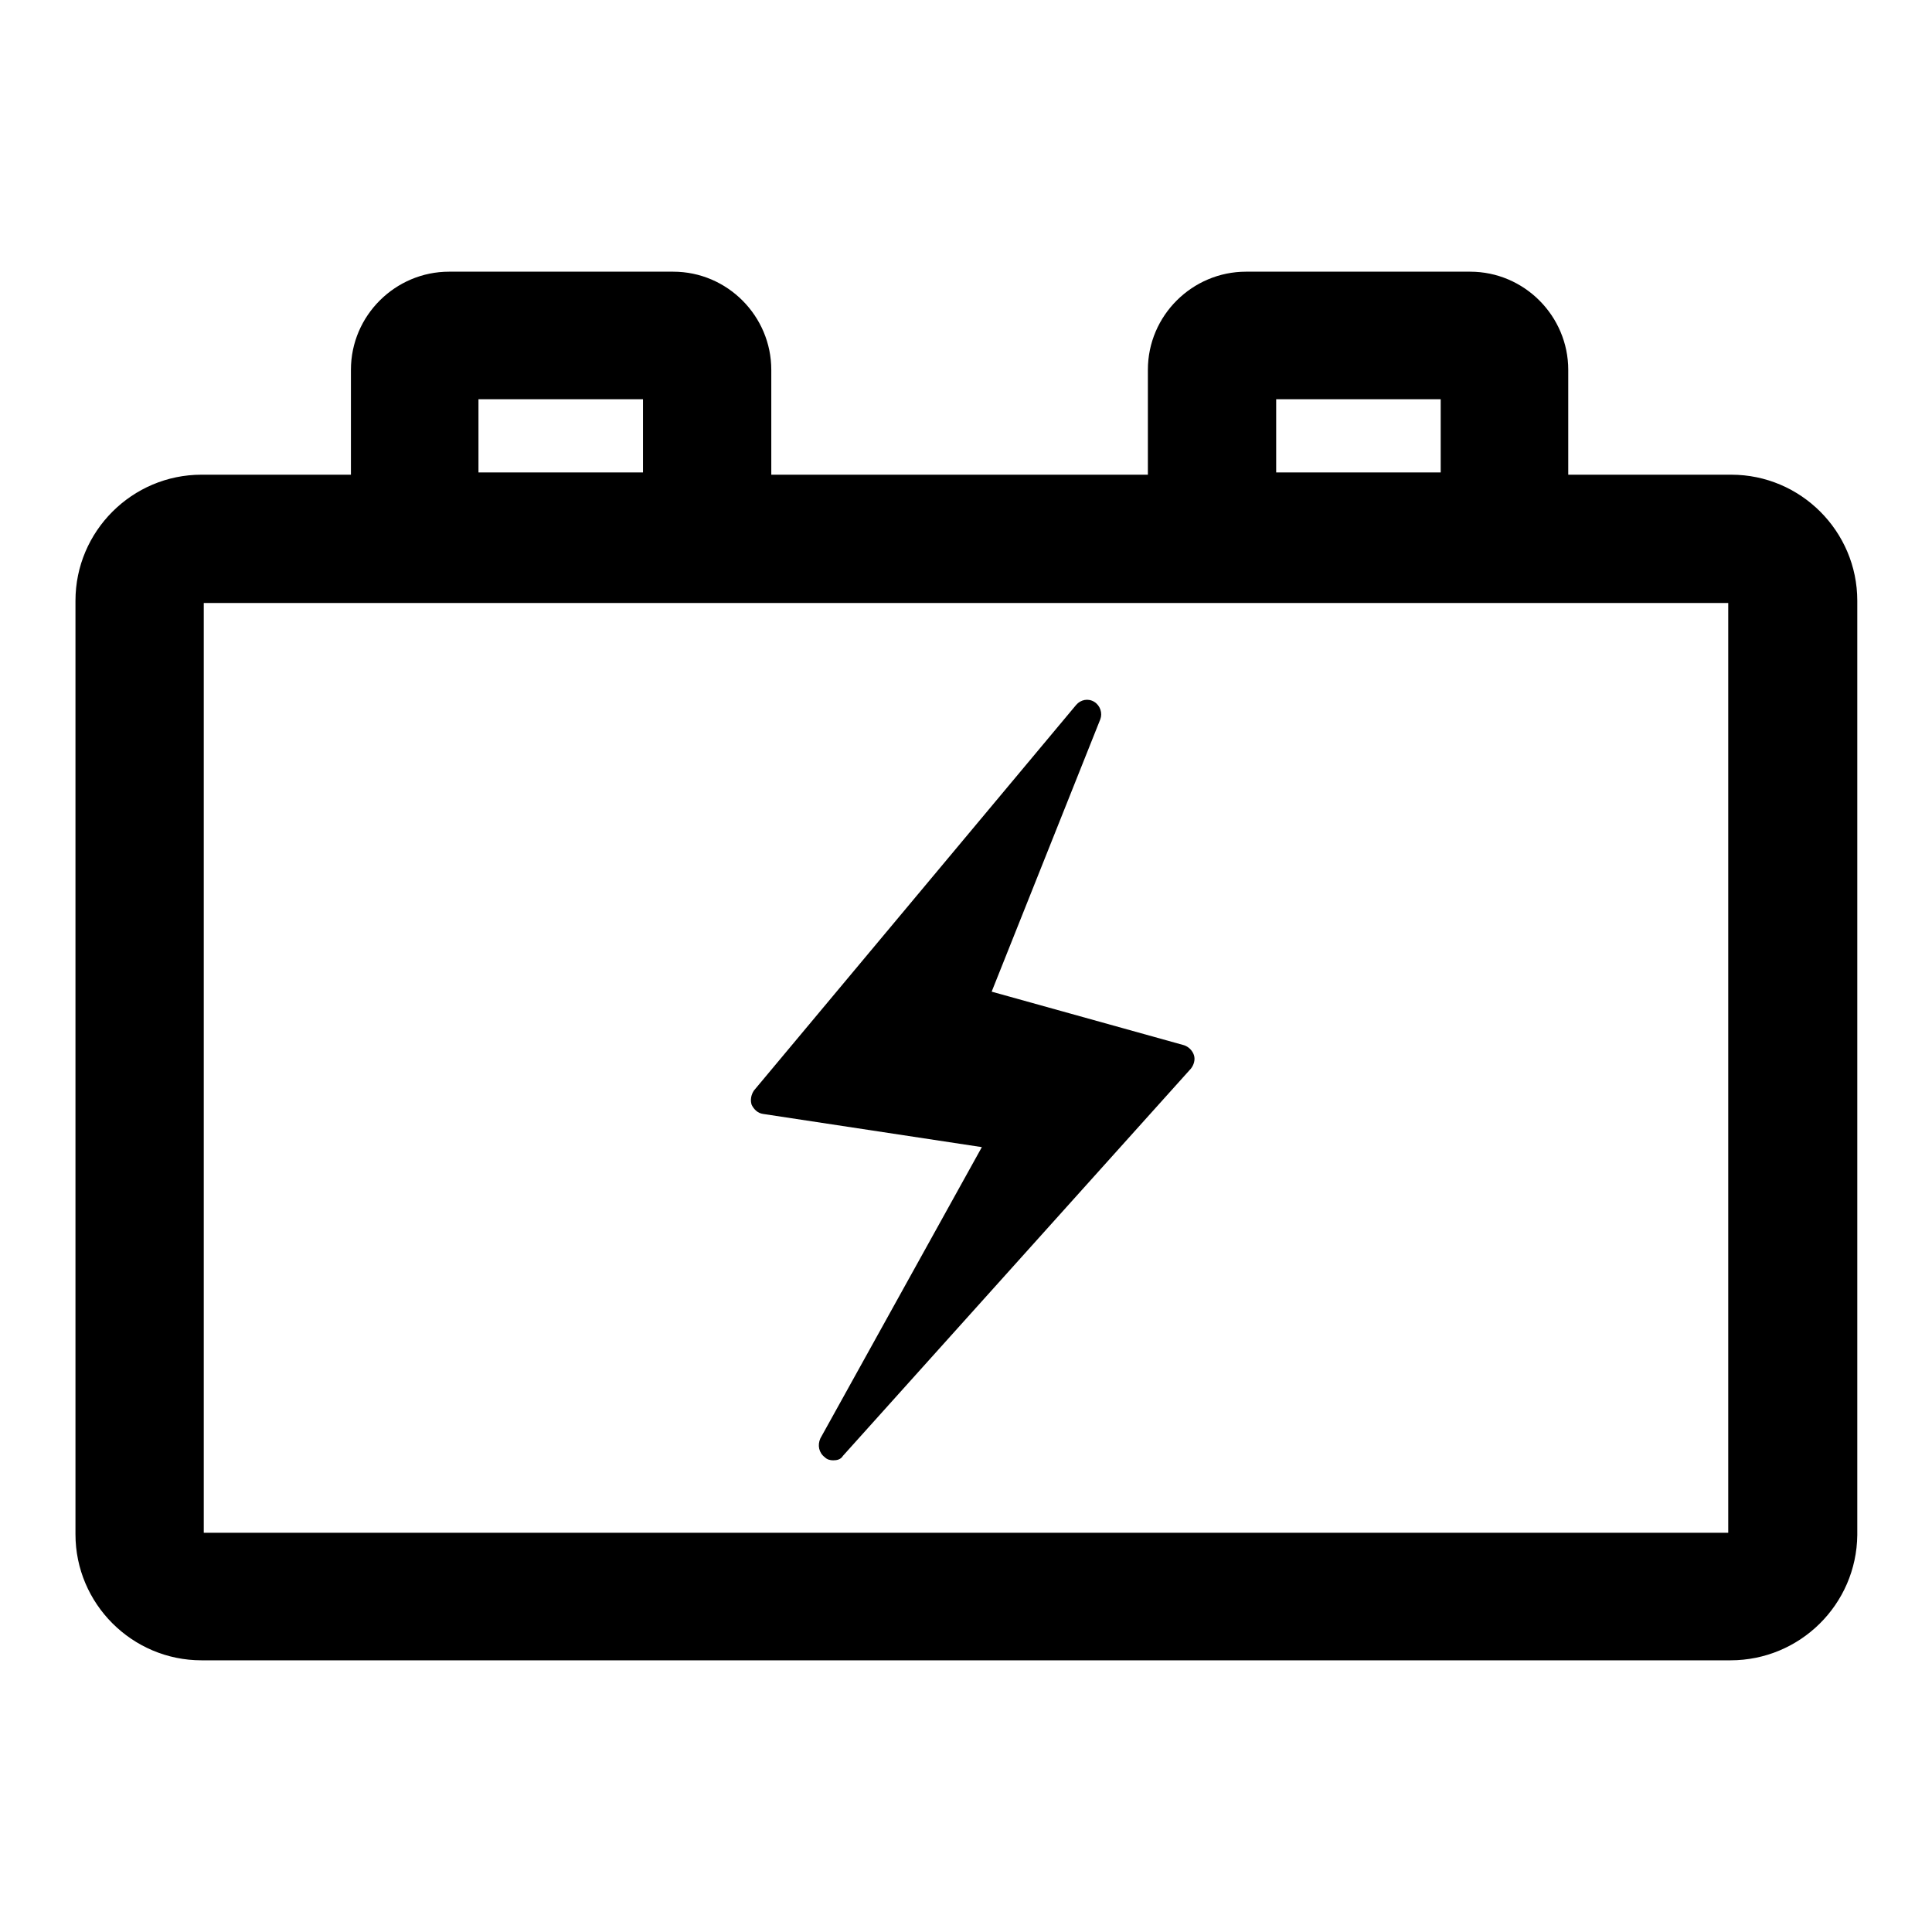
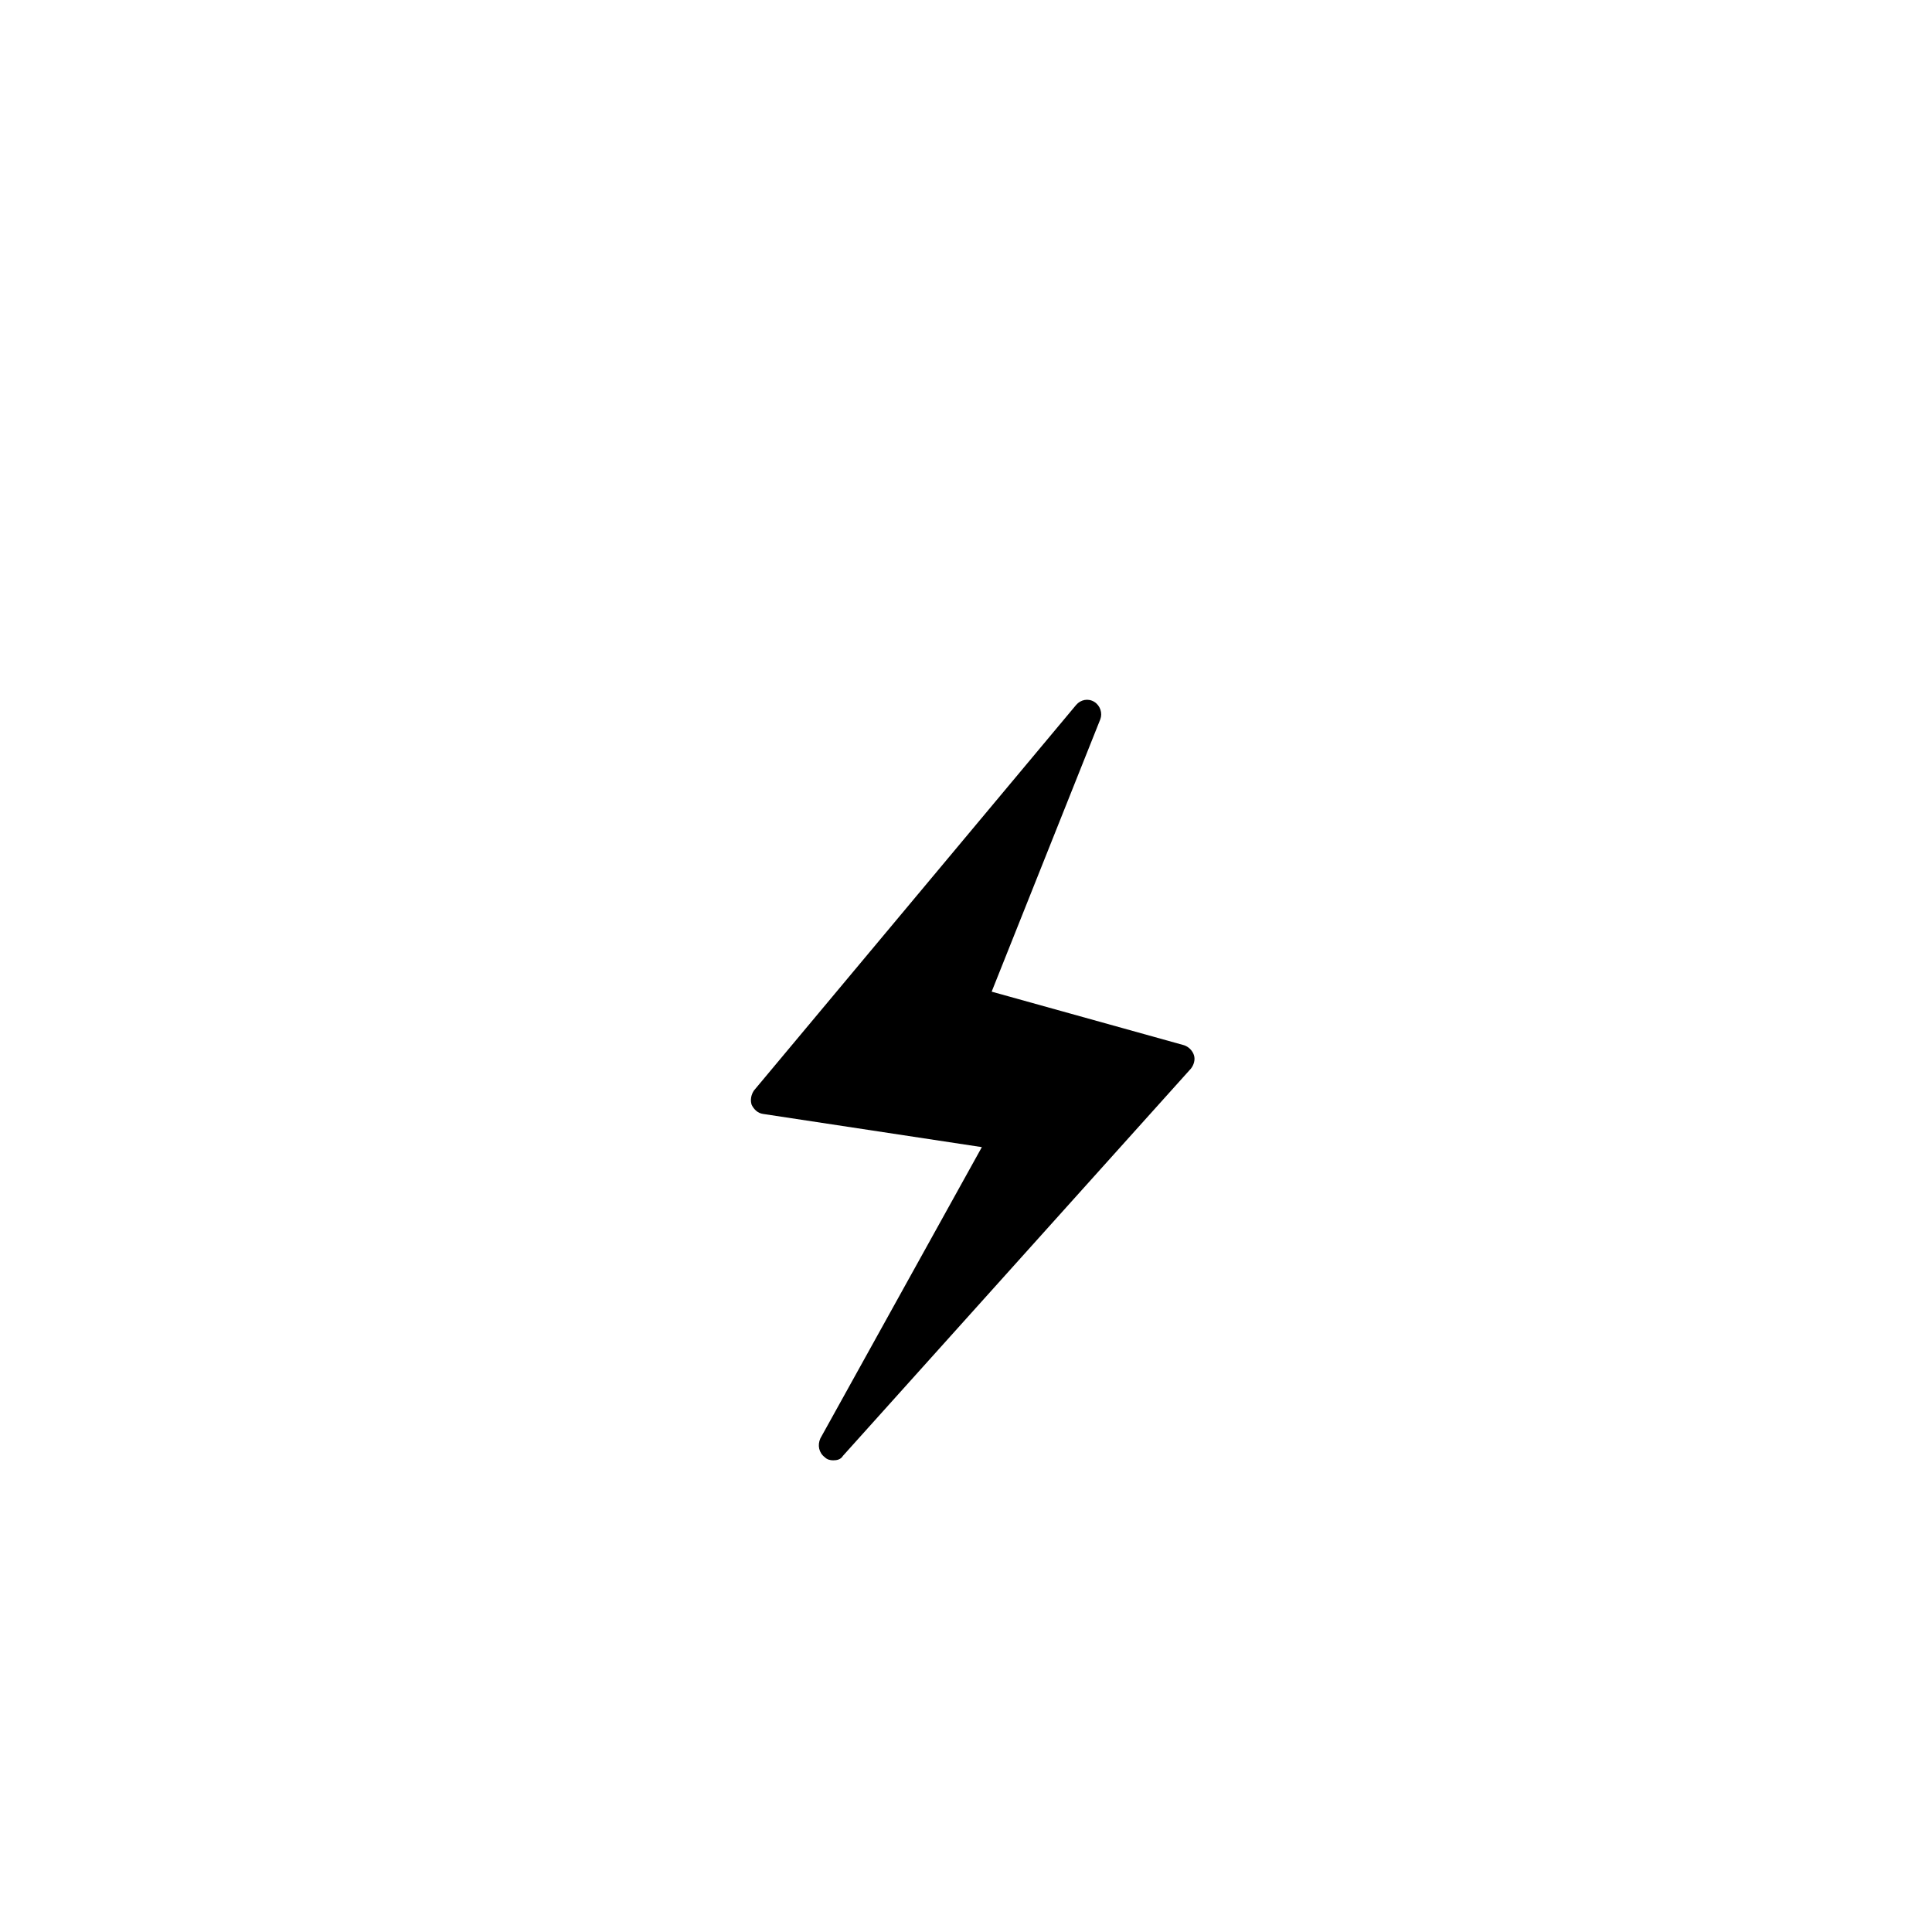
<svg xmlns="http://www.w3.org/2000/svg" version="1.1" x="0px" y="0px" viewBox="0 0 256 256" enable-background="new 0 0 256 256" xml:space="preserve">
  <g>
    <g>
-       <path fill="#000000" d="M229.3,220H26.7c-9.2,0-16.7-7.5-16.7-16.7V79.6c0-9.2,7.5-16.7,16.7-16.7h202.7c9.2,0,16.7,7.5,16.7,16.7v123.8C246,212.6,238.5,220,229.3,220z M27,203.1h202V79.9H27V203.1z" />
-       <path fill="#000000" d="M89.1,79.6H59.5c-7.2,0-13-5.9-13-13V49c0-7.2,5.9-13,13-13h29.7c7.2,0,13,5.9,13,13v17.6C102.2,73.8,96.3,79.6,89.1,79.6z M63.4,62.6h21.8v-9.7H63.4V62.6z" />
-       <path fill="#000000" d="M194.8,79.6h-29.7c-7.2,0-13-5.9-13-13V49c0-7.2,5.9-13,13-13h29.7c7.2,0,13,5.9,13,13v17.6C207.8,73.8,202,79.6,194.8,79.6z M169.1,62.6h21.8v-9.7h-21.8V62.6z" />
      <path fill="#000000" d="M110.4,193.5c-0.4,0-0.8-0.1-1.1-0.4c-0.8-0.6-1-1.6-0.6-2.5l21.4-38.6l-29-4.4c-0.7-0.1-1.2-0.6-1.5-1.2c-0.2-0.6-0.1-1.3,0.3-1.9l42.7-51.1c0.6-0.7,1.6-0.9,2.4-0.4c0.8,0.5,1.1,1.5,0.8,2.3l-14.4,36.1l25.5,7.1c0.6,0.2,1.1,0.7,1.3,1.3c0.2,0.6,0,1.3-0.4,1.8l-46.1,51.3C111.4,193.4,110.9,193.5,110.4,193.5z" />
    </g>
  </g>
</svg>